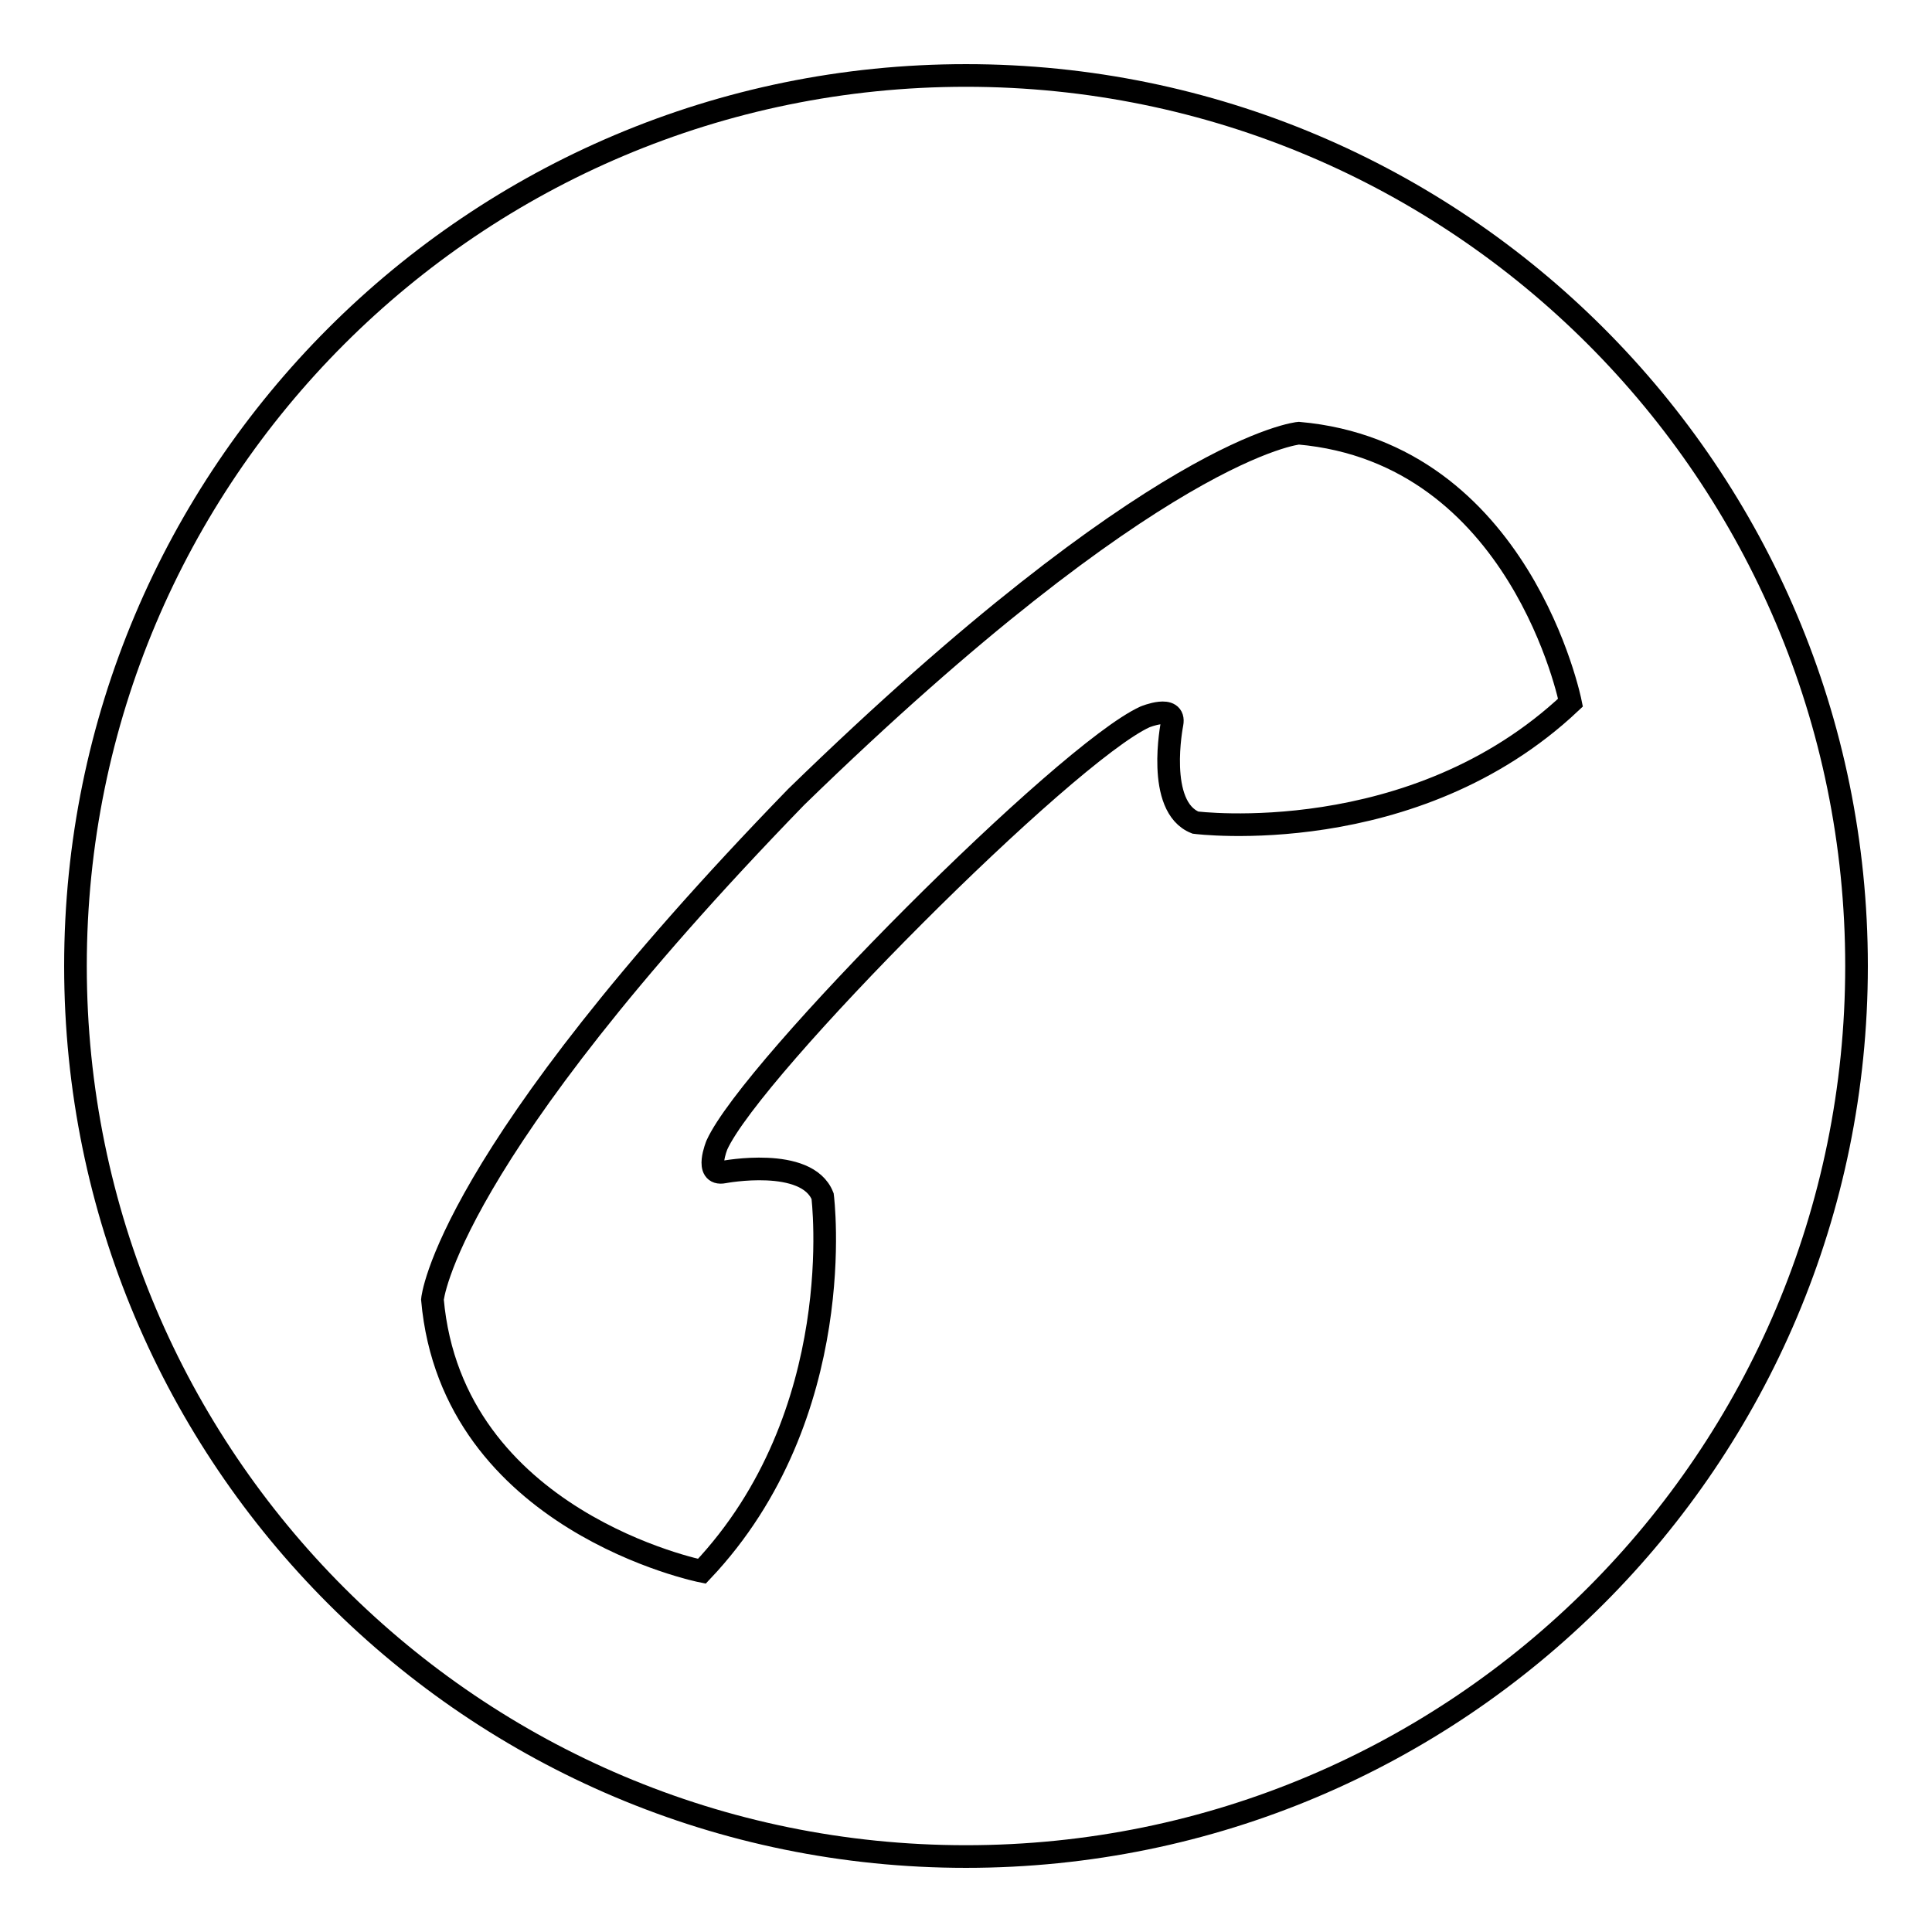
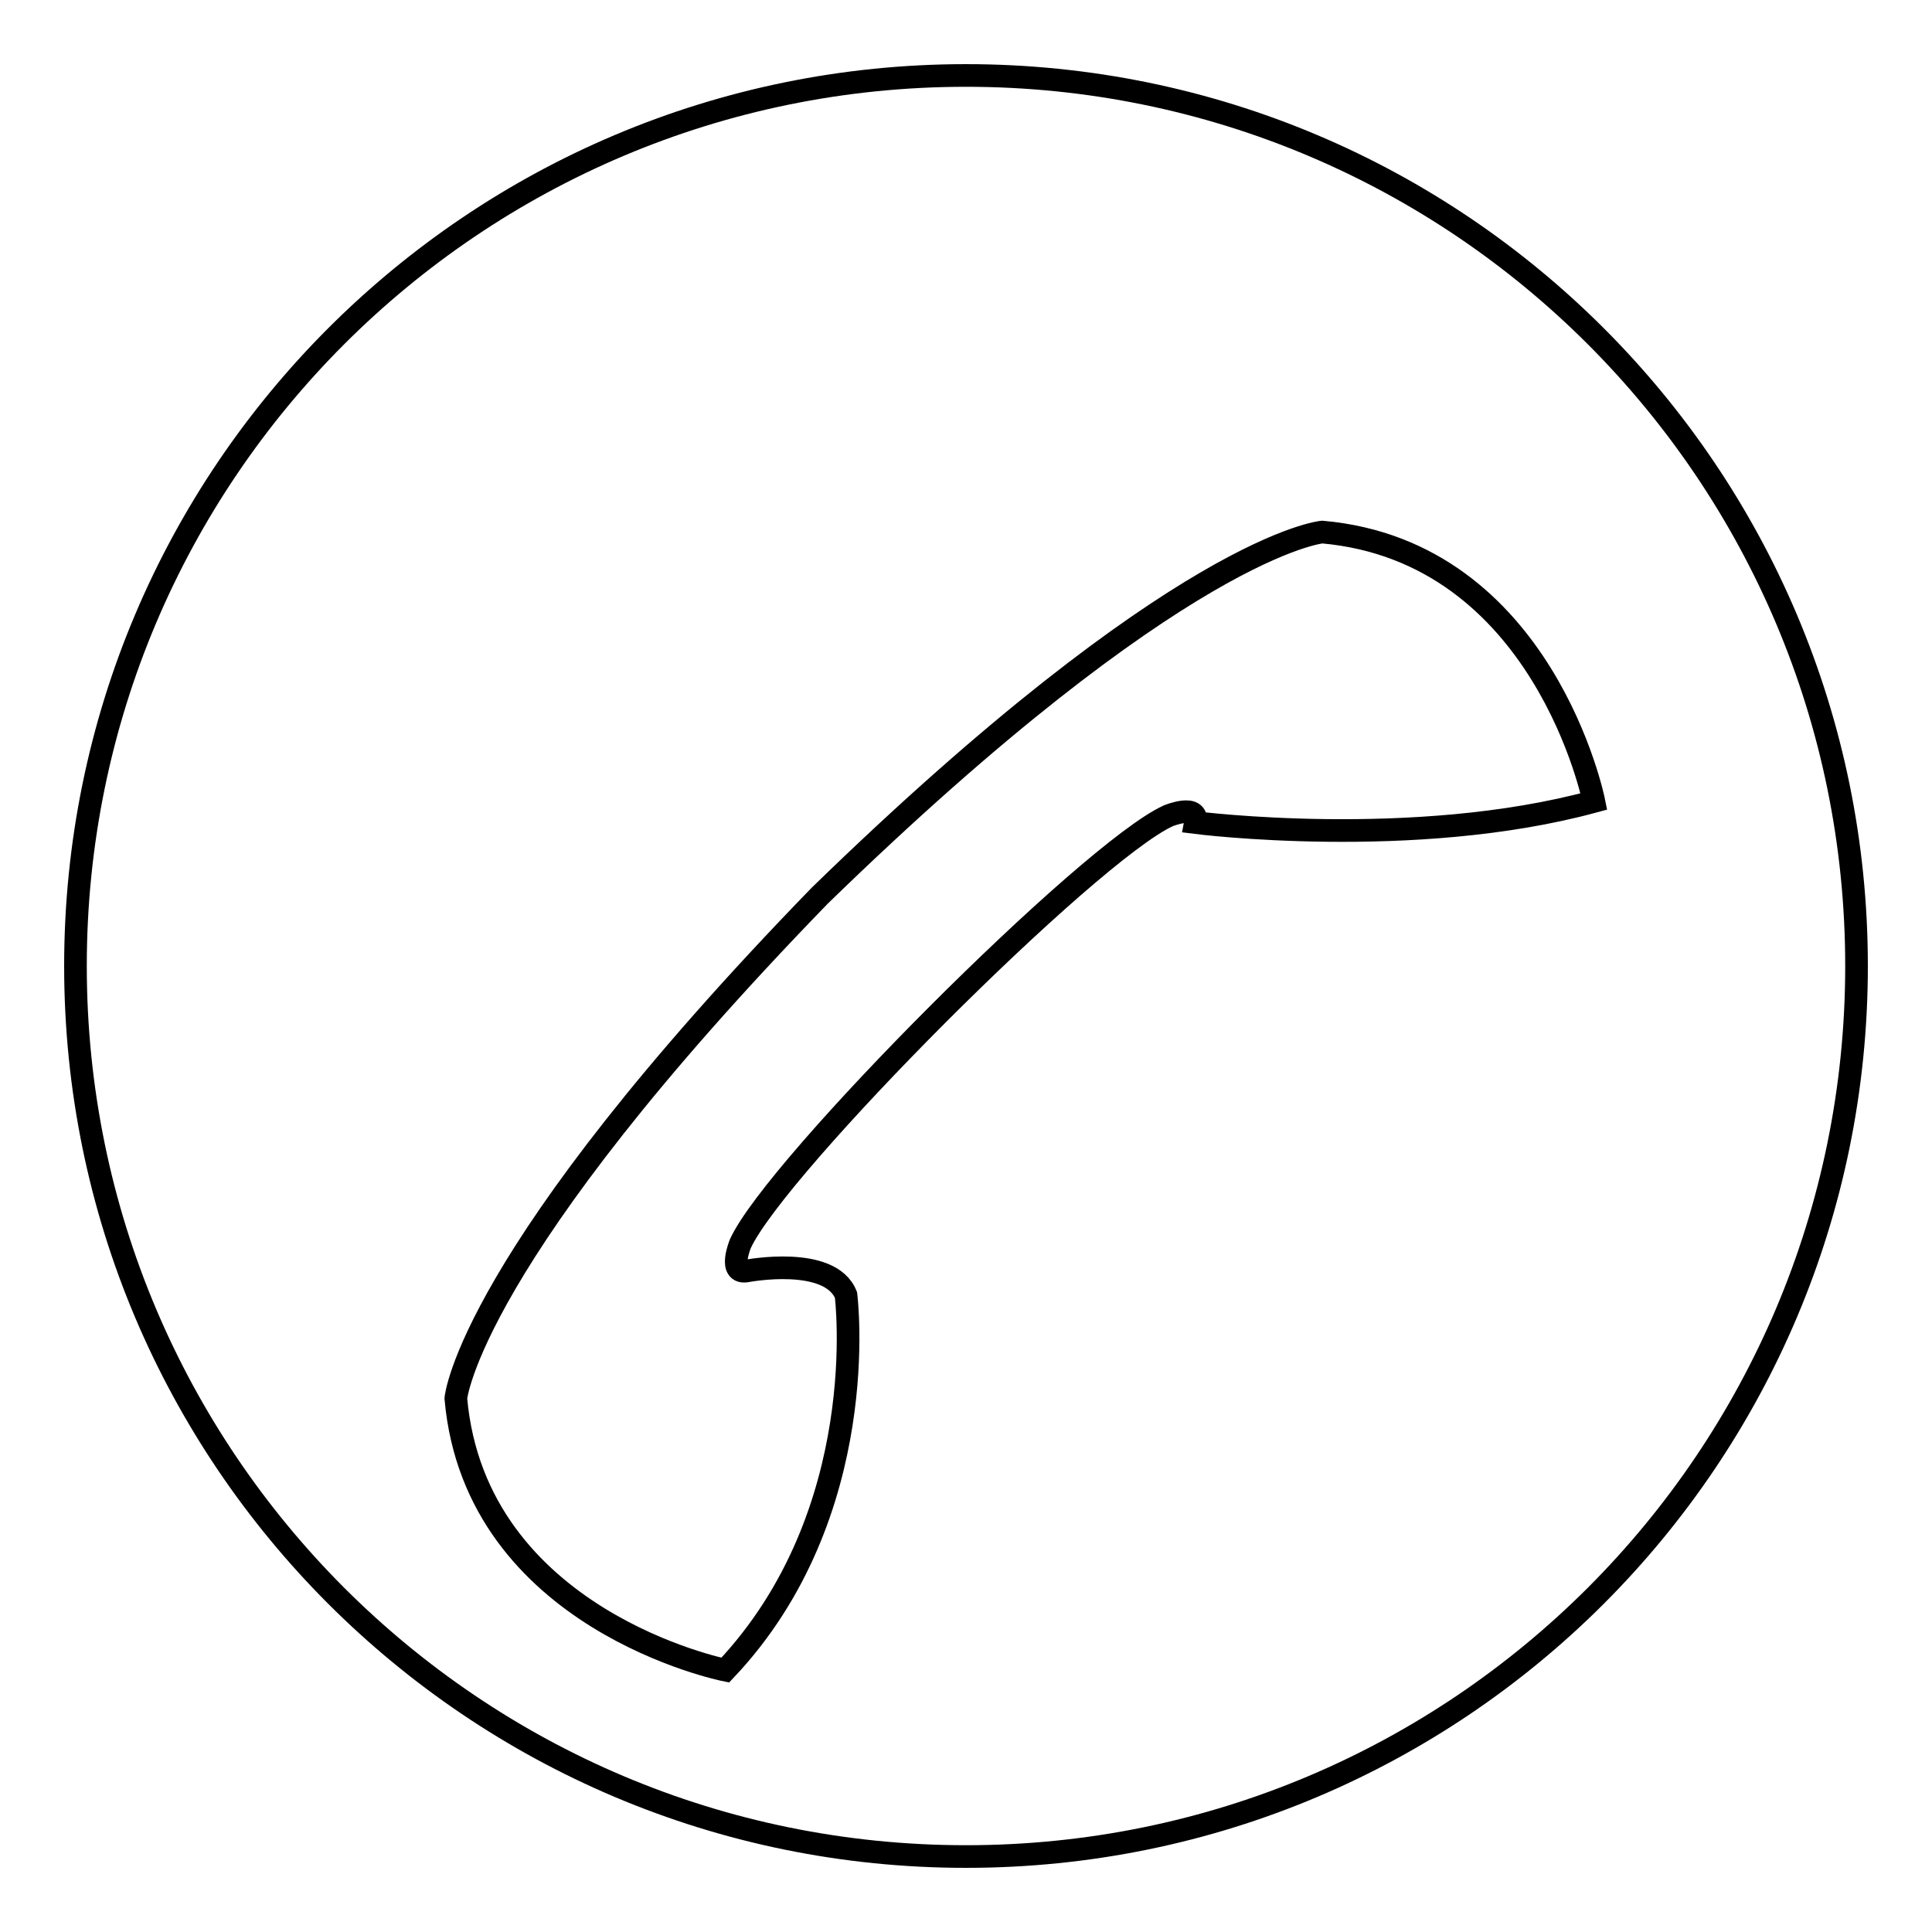
<svg xmlns="http://www.w3.org/2000/svg" version="1.1" x="0px" y="0px" viewBox="0 0 256 256" enable-background="new 0 0 256 256" xml:space="preserve">
  <g>
    <g>
-       <path stroke-width="3" fill-opacity="0" stroke="#000000" d="M128,10C62.8,10,10,62.8,10,128c0,65.2,52.8,118,118,118c65.2,0,118-52.8,118-118C246,62.8,193.2,10,128,10z M158.4,109c-5.3-2.1-3.1-13.1-3.1-13.1c0.5-2.6-3.6-0.9-3.6-0.9c-10.5,4.8-52,46.4-56.7,56.7c0,0-1.7,4.1,0.9,3.6c0,0,11-2.1,13.1,3.2c0,0,3.7,28.9-16,49.7c0,0-33.1-6.6-35.7-36c0,0,1.6-18.6,48.2-66.6l0,0l0,0c47.9-46.6,66.6-48.2,66.6-48.2c29.4,2.6,36,35.7,36,35.7C187.3,112.7,158.4,109,158.4,109z" />
+       <path stroke-width="3" fill-opacity="0" stroke="#000000" d="M128,10C62.8,10,10,62.8,10,128c0,65.2,52.8,118,118,118c65.2,0,118-52.8,118-118C246,62.8,193.2,10,128,10z M158.4,109c0.5-2.6-3.6-0.9-3.6-0.9c-10.5,4.8-52,46.4-56.7,56.7c0,0-1.7,4.1,0.9,3.6c0,0,11-2.1,13.1,3.2c0,0,3.7,28.9-16,49.7c0,0-33.1-6.6-35.7-36c0,0,1.6-18.6,48.2-66.6l0,0l0,0c47.9-46.6,66.6-48.2,66.6-48.2c29.4,2.6,36,35.7,36,35.7C187.3,112.7,158.4,109,158.4,109z" />
    </g>
  </g>
</svg>